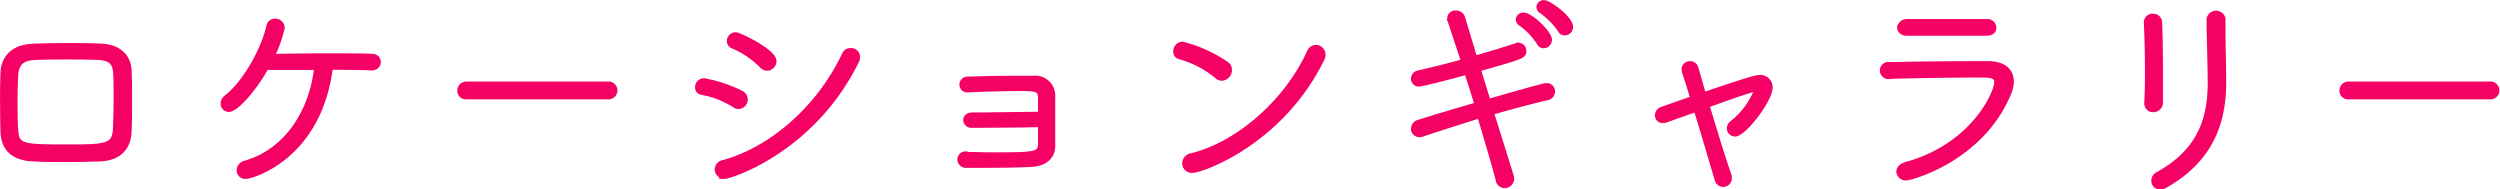
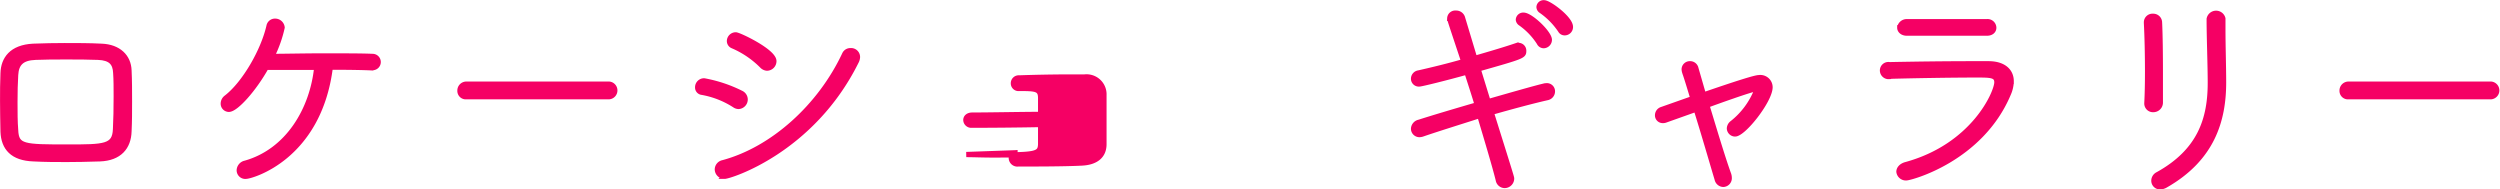
<svg xmlns="http://www.w3.org/2000/svg" width="357.04px" height="27.05px" viewBox="0 0 357.04 27.05">
  <defs>
    <style>.cls-1{fill:#f50064;stroke:#f50064;stroke-miterlimit:10;stroke-width:0.75px;}</style>
  </defs>
  <g id="レイヤー_2" data-name="レイヤー 2">
    <g id="content">
      <path class="cls-1" d="M.38,14.45c0-1.34,0-2.65.06-4,.06-2,1.21-3.68,4.29-3.84,1.6-.06,3.07-.09,4.51-.09,1.79,0,3.52,0,5.28.09,2.43.1,3.84,1.51,3.9,3.46.07,1.47.07,2.94.07,4.38s0,2.88-.07,4.29c-.06,2.27-1.37,3.84-4.16,3.94-1.89.06-3.36.09-4.73.09-1.6,0-3,0-4.74-.09-3-.1-4.26-1.57-4.35-3.88C.41,17.17.38,15.77.38,14.45Zm16.22-.7c0-1.22,0-2.4-.07-3.33C16.47,9,15.83,8.25,14,8.18c-1.4-.06-3-.06-4.54-.06s-3.07,0-4.38.06c-2,.07-2.76.9-2.85,2.53-.07,1.09-.1,2.46-.1,3.87s0,2.82.1,4C2.33,21,3.38,21,9.69,21c5.18,0,6.72,0,6.81-2.56C16.57,17.17,16.6,15.41,16.6,13.75Z" />
      <path class="cls-1" d="M53.17,9.69c-1.31-.07-3.58-.1-6-.1-1.63,13-11.36,15.58-12,15.58a.86.86,0,0,1-1-.86,1.08,1.08,0,0,1,.86-1c6.14-1.73,9.6-7.72,10.21-13.7-2.72,0-5.47,0-7.23,0-1.73,3.11-4.32,6-5.32,6a.8.8,0,0,1-.8-.83,1.07,1.07,0,0,1,.45-.84c2.59-2,5.28-6.68,6.08-10.2a.86.86,0,0,1,.87-.71,1,1,0,0,1,1,.9,17.7,17.7,0,0,1-1.47,4.13c1.72,0,4.57-.07,7.39-.07s5.56,0,7,.07a.8.8,0,1,1,0,1.6Z" />
      <path class="cls-1" d="M66.62,13.81a.83.83,0,0,1-.93-.86.91.91,0,0,1,.93-.93H87a.9.9,0,0,1,0,1.79Z" />
      <path class="cls-1" d="M105.88,13.33a1,1,0,0,1,.54.87,1,1,0,0,1-.93,1,1,1,0,0,1-.57-.19,12.68,12.68,0,0,0-4.67-1.83.68.68,0,0,1-.61-.7.91.91,0,0,1,.93-.93A19.6,19.6,0,0,1,105.88,13.33Zm-2.37,11.84a1,1,0,0,1-1.06-1,1,1,0,0,1,.8-.93c7.17-1.92,13.92-8.09,17.38-15.48a.89.89,0,0,1,.83-.52.91.91,0,0,1,1,.9,1.49,1.49,0,0,1-.19.67C115.93,21.56,104.21,25.17,103.51,25.17ZM108.85,9.4a13.27,13.27,0,0,0-4.19-2.85.74.74,0,0,1-.48-.67.9.9,0,0,1,.9-.9c.45,0,5.44,2.37,5.44,3.75a1,1,0,0,1-1,1A1.09,1.09,0,0,1,108.85,9.4Z" />
-       <path class="cls-1" d="M138,22.07c1,0,2.34.06,3.68.06,6.17,0,6.88-.06,6.94-1.5,0-.61,0-1.7,0-2.85-3.16.07-7.64.1-9.85.1a.77.77,0,0,1-.83-.74c0-.35.28-.7.92-.7,2.28,0,7.46-.1,9.76-.1,0-1,0-1.85,0-2.33,0-1.32-.64-1.38-3-1.38s-5.37.1-7.33.19h-.06a.73.73,0,0,1-.83-.73.76.76,0,0,1,.83-.77c1.89-.07,4.67-.13,6.94-.13.9,0,1.7,0,2.37,0a2.49,2.49,0,0,1,2.79,2.59v7c0,1.8-1.32,2.6-3.14,2.69-2.53.13-6.66.13-9.09.13a.87.87,0,0,1-1-.83.79.79,0,0,1,.87-.77Z" />
-       <path class="cls-1" d="M173.81,10.87a14.11,14.11,0,0,0-5.34-2.78.73.73,0,0,1-.54-.77,1,1,0,0,1,.92-1,19.59,19.59,0,0,1,6.31,2.85,1,1,0,0,1,.41.83,1.15,1.15,0,0,1-1,1.15A1,1,0,0,1,173.81,10.87Zm-3.48,13.44a1,1,0,0,1-1.12-1,1.12,1.12,0,0,1,1-1.06c6.94-1.76,13.76-8,16.86-14.91a1,1,0,0,1,.86-.55,1,1,0,0,1,1,1,1.32,1.32,0,0,1-.16.64C182.93,20.34,171.61,24.31,170.33,24.31Z" />
+       <path class="cls-1" d="M138,22.07c1,0,2.34.06,3.68.06,6.17,0,6.88-.06,6.94-1.5,0-.61,0-1.7,0-2.85-3.16.07-7.64.1-9.85.1a.77.77,0,0,1-.83-.74c0-.35.28-.7.92-.7,2.28,0,7.46-.1,9.76-.1,0-1,0-1.85,0-2.33,0-1.32-.64-1.38-3-1.38h-.06a.73.73,0,0,1-.83-.73.76.76,0,0,1,.83-.77c1.89-.07,4.67-.13,6.94-.13.9,0,1.7,0,2.37,0a2.49,2.49,0,0,1,2.79,2.59v7c0,1.8-1.32,2.6-3.14,2.69-2.53.13-6.66.13-9.09.13a.87.87,0,0,1-1-.83.79.79,0,0,1,.87-.77Z" />
      <path class="cls-1" d="M203.09,19.16a1.59,1.59,0,0,1-.38.06.84.84,0,0,1-.83-.83,1,1,0,0,1,.8-.93c2-.64,5.12-1.57,8.29-2.49-.48-1.6-1-3.17-1.48-4.68-3,.84-6.49,1.7-6.78,1.7a.75.75,0,0,1-.83-.74.84.84,0,0,1,.73-.83c2-.45,4.26-1,6.44-1.63-2-6-2-6-2-6.17a.78.78,0,0,1,.87-.74.94.94,0,0,1,.93.61l1.76,5.85c2.11-.61,4.16-1.21,5.88-1.79a1.83,1.83,0,0,1,.35-.06.75.75,0,0,1,.77.76c0,.74-.06.77-6.52,2.6l1.44,4.67c7.35-2.11,8.09-2.27,8.31-2.27a.79.79,0,0,1,.87.8.91.91,0,0,1-.74.89c-2,.45-5,1.25-8,2.11,2.78,8.87,2.91,9.28,2.91,9.44a1,1,0,0,1-1,1,.94.94,0,0,1-.9-.8c-.54-2.15-1.57-5.57-2.65-9.19C208.34,17.46,205.24,18.42,203.09,19.16ZM219.83,6.1a10,10,0,0,0-2.66-2.78.67.67,0,0,1-.32-.51.69.69,0,0,1,.74-.64c1,0,3.68,2.56,3.68,3.52a.84.84,0,0,1-.8.83A.71.71,0,0,1,219.83,6.1Zm3-1.82a10.61,10.61,0,0,0-2.72-2.75A.65.65,0,0,1,219.8,1a.65.65,0,0,1,.73-.6c.68,0,3.75,2.24,3.75,3.45a.82.82,0,0,1-.8.83A.67.67,0,0,1,222.84,4.28Z" />
      <path class="cls-1" d="M237.88,17.14a1,1,0,0,1-.42.07.73.73,0,0,1-.73-.77.86.86,0,0,1,.6-.8l4.45-1.57c-.45-1.5-.86-2.85-1.18-3.78a1.59,1.59,0,0,1-.07-.38.8.8,0,0,1,.84-.8.83.83,0,0,1,.83.67l1.09,3.78c5.12-1.76,7.42-2.47,7.93-2.47a1.39,1.39,0,0,1,1.57,1.35c0,1.89-3.78,6.69-5,6.69a.82.82,0,0,1-.8-.8,1,1,0,0,1,.41-.74,11.26,11.26,0,0,0,3.52-4.77c0-.06,0-.13-.16-.13-.54,0-5.88,1.92-7,2.34,1.06,3.49,2.28,7.58,3.11,9.86a1.66,1.66,0,0,1,.09.51.88.88,0,0,1-.86.93.93.93,0,0,1-.86-.74c-.71-2.37-1.89-6.46-3-10Z" />
      <path class="cls-1" d="M269.78,10.93a.87.87,0,0,1-.93-.86.84.84,0,0,1,1-.83c3.49-.07,7.84-.13,11.75-.13H284c2.08,0,3.23,1,3.23,2.5a4.63,4.63,0,0,1-.41,1.79c-3.94,9.37-14,12-14.56,12a1,1,0,0,1-1.06-.87c0-.38.29-.8.93-1,9.79-2.65,13.06-10.36,13.06-11.77,0-1.06-.9-1.06-2.95-1.06-3.61,0-9.37.1-12.45.19Zm14-6.2c-2.08,0-4.87,0-7.59,0-1.34,0-2.69,0-3.87,0-.64,0-1-.39-1-.77a1,1,0,0,1,1.06-.86c1.6,0,3.58,0,5.63,0s4.06,0,5.73,0a.89.89,0,0,1,1,.83C284.76,4.34,284.44,4.73,283.77,4.73Z" />
      <path class="cls-1" d="M306.61,14.81v-.07c.07-1.28.1-2.85.1-4.48,0-2.49-.06-5.12-.16-7V3.19a.86.86,0,0,1,.93-.86.89.89,0,0,1,.93.86c.09,1.79.12,4.58.12,7.14,0,1.6,0,3.16,0,4.32a1,1,0,0,1-1,1A.87.87,0,0,1,306.61,14.81ZM317.46,4.12c0,2.53.1,5.37.1,7.65,0,5.44-1.63,10.88-8.29,14.68a1.59,1.59,0,0,1-.77.23.87.87,0,0,1-.89-.87,1,1,0,0,1,.57-.89c6.08-3.36,7.49-8,7.49-13.09,0-2.56-.16-6.53-.16-9.12a1,1,0,0,1,1.95-.06Z" />
      <path class="cls-1" d="M335.42,13.81a.83.83,0,0,1-.93-.86.91.91,0,0,1,.93-.93h20.35a.9.9,0,0,1,0,1.79Z" />
    </g>
  </g>
</svg>